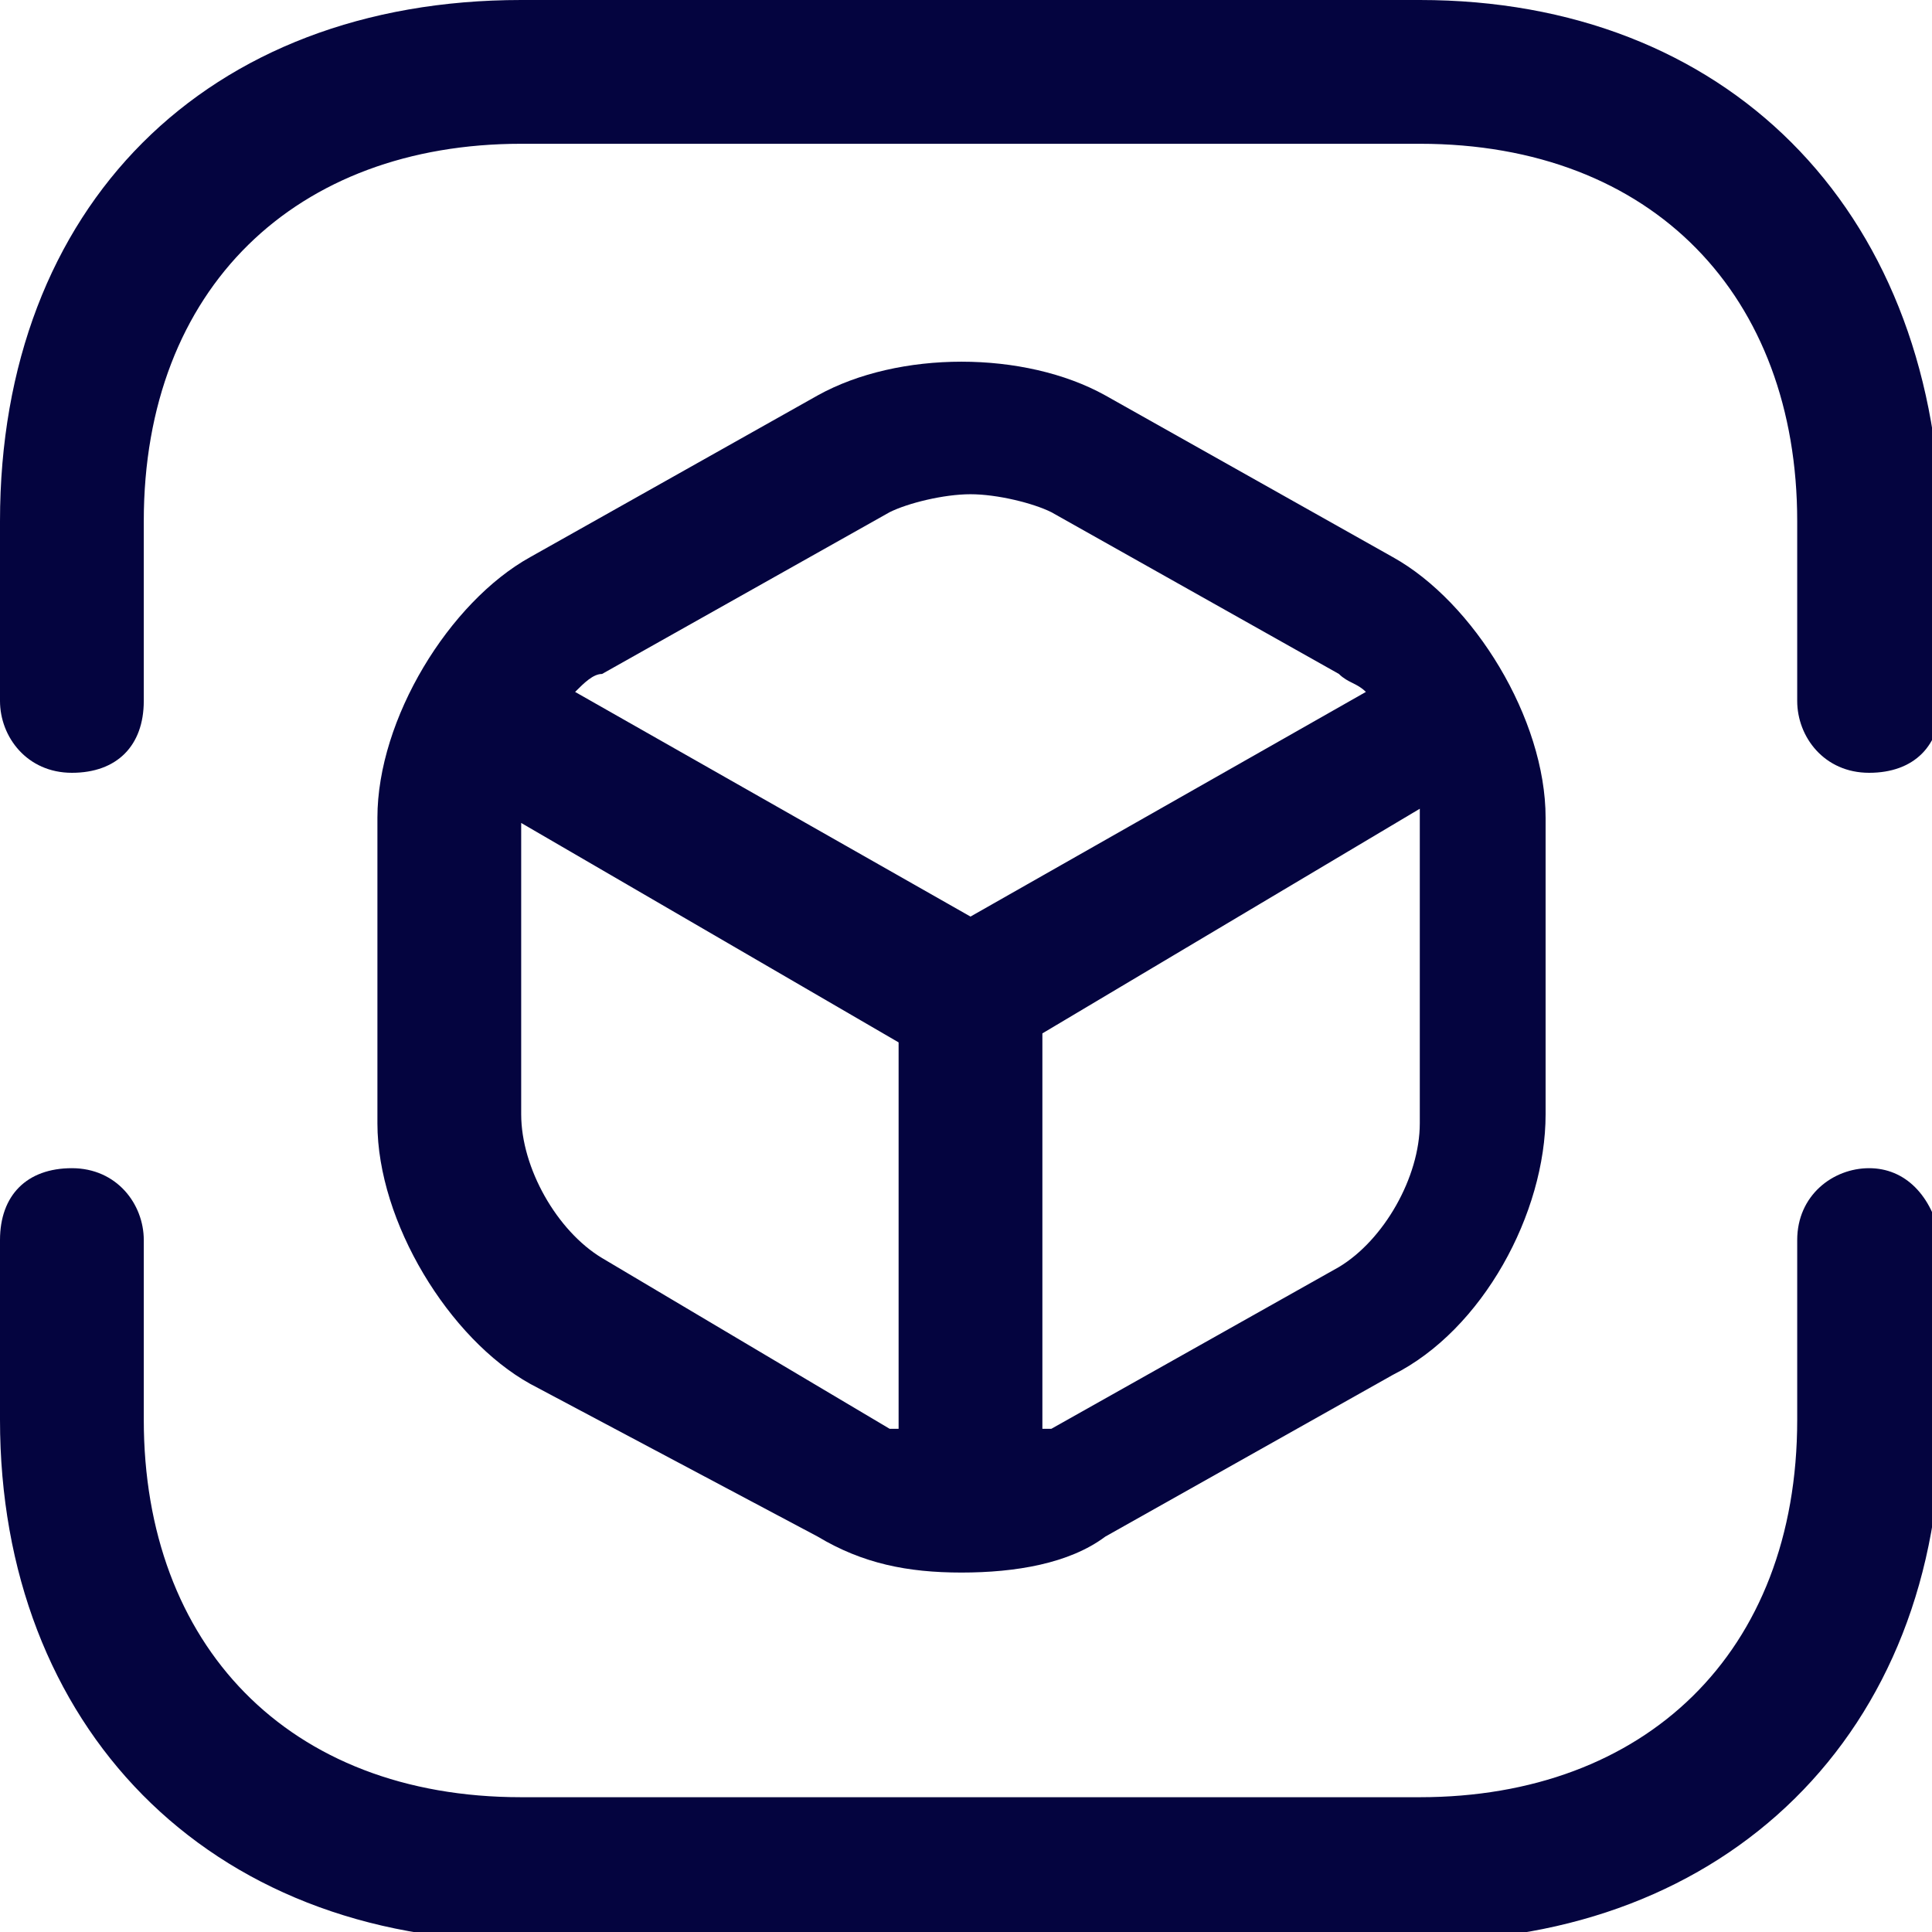
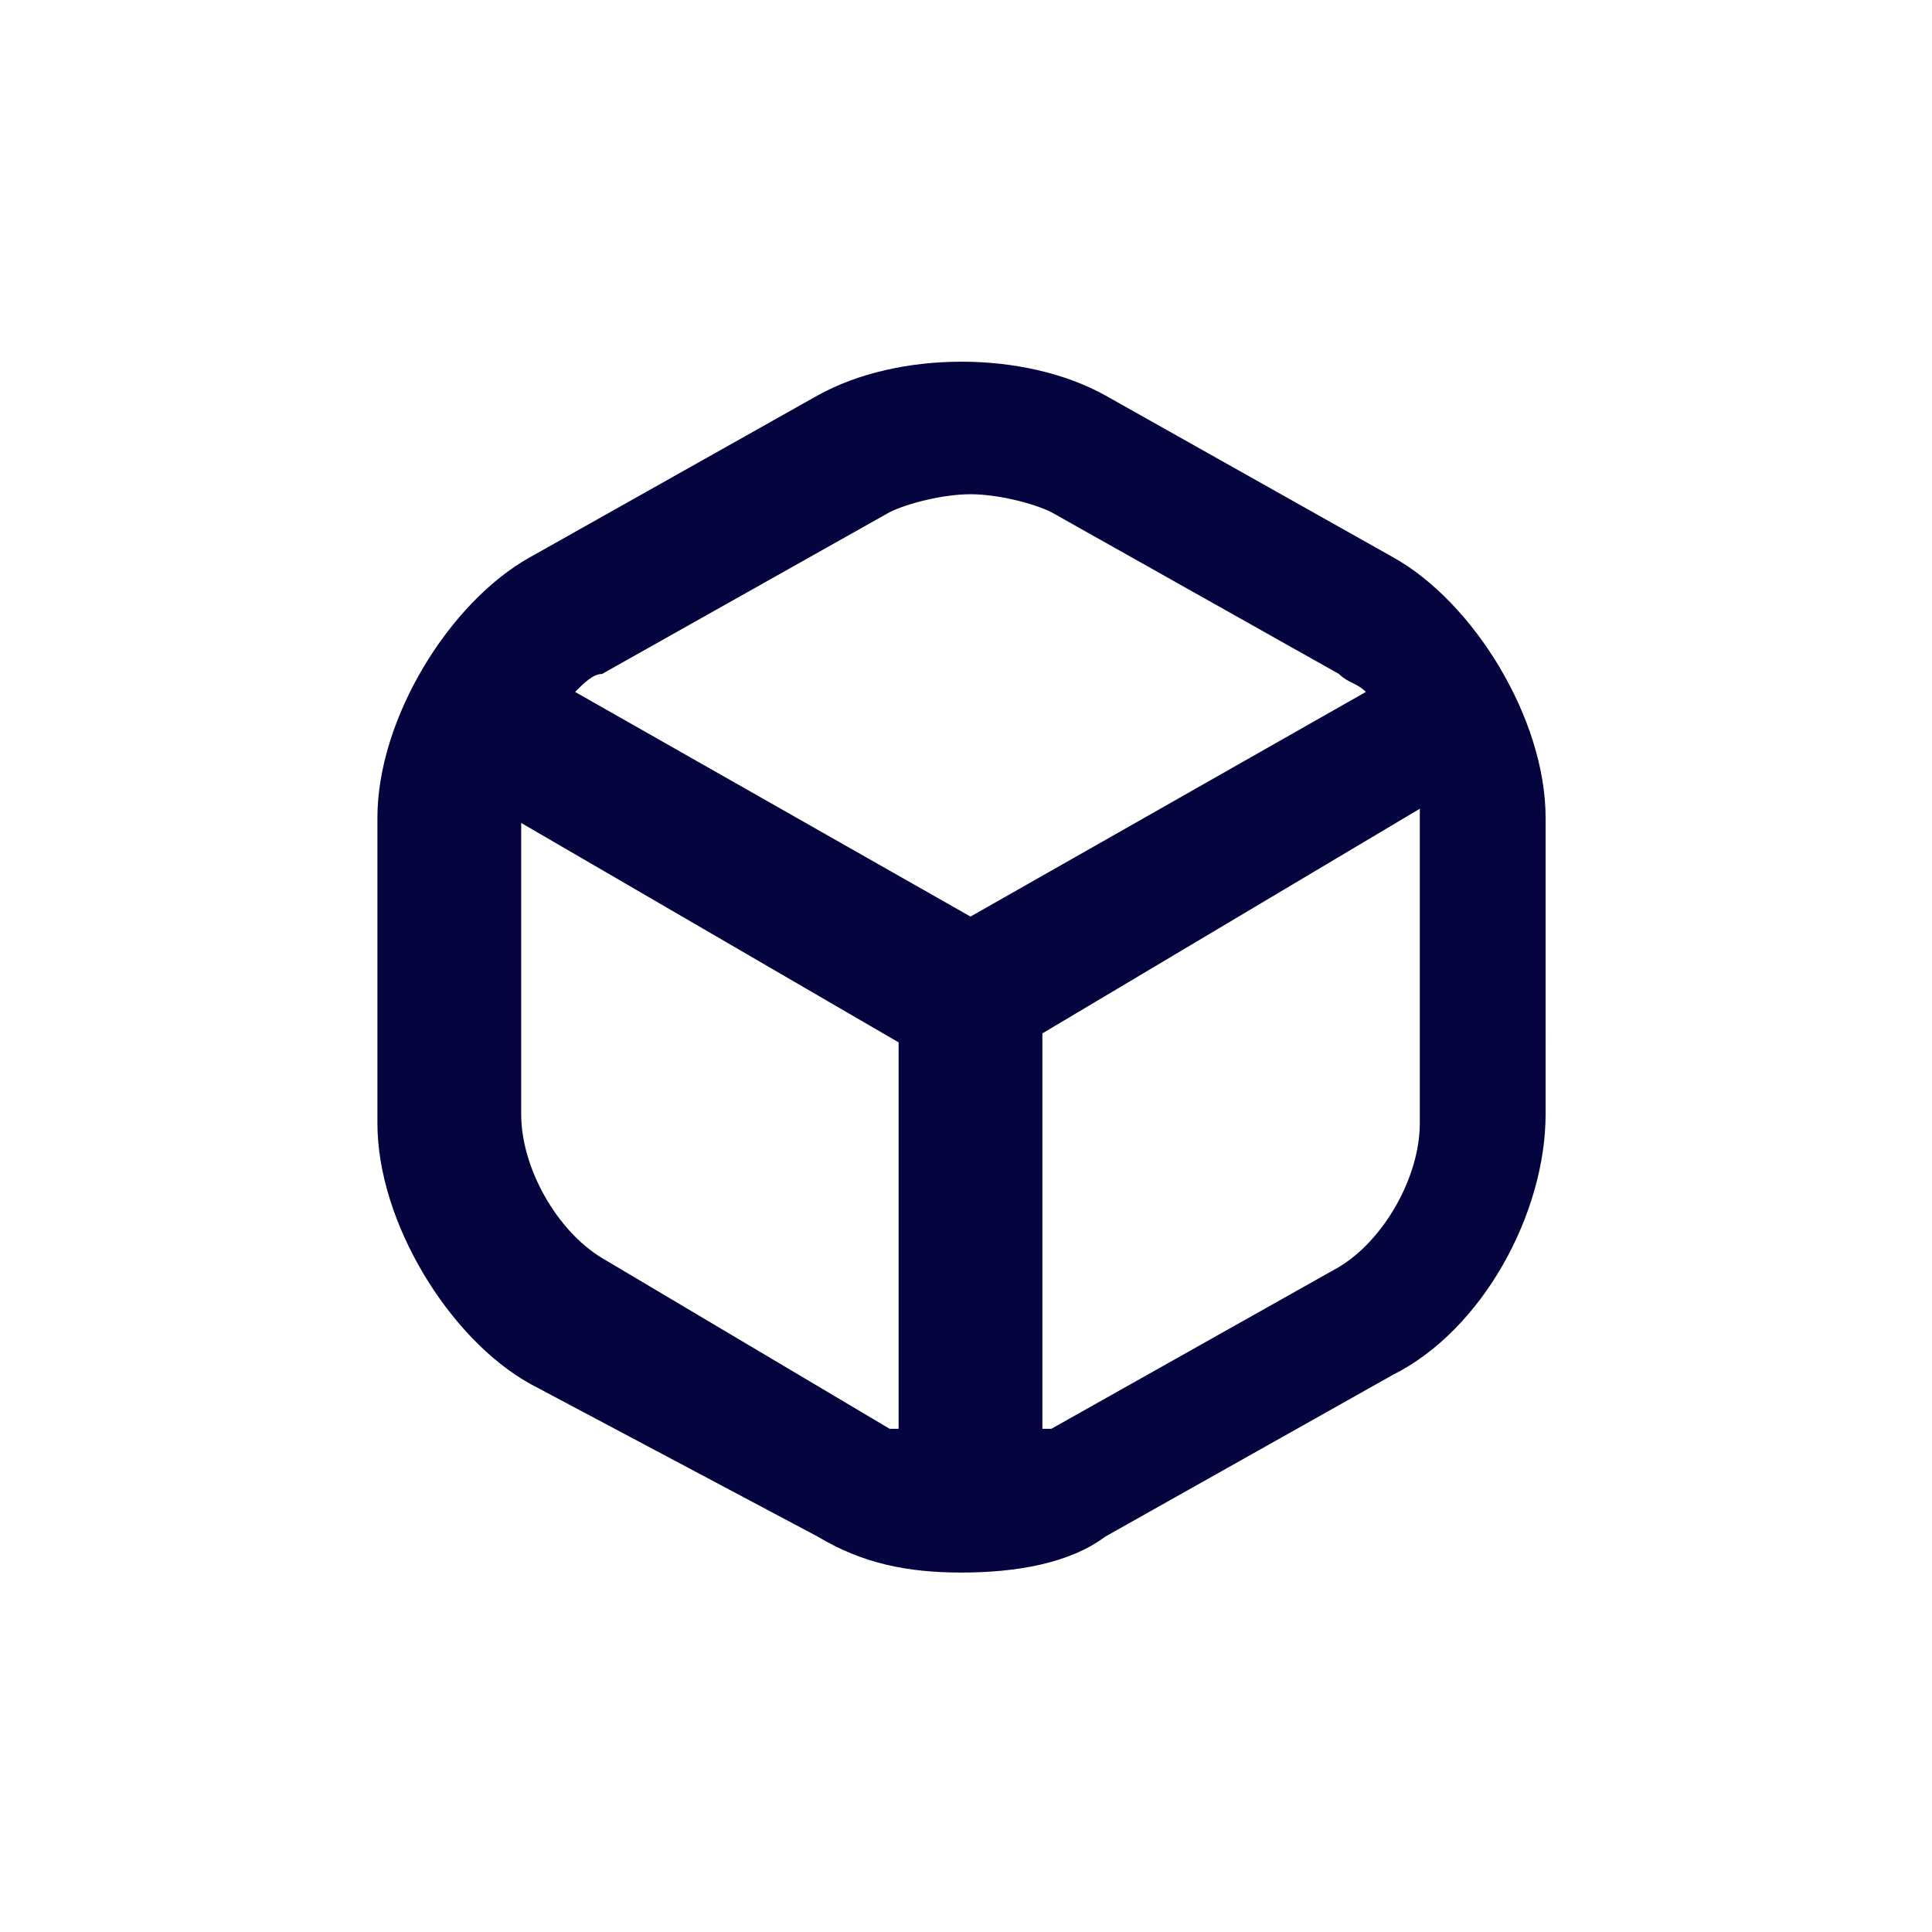
<svg xmlns="http://www.w3.org/2000/svg" version="1.1" viewBox="0 0 21.5 21.5">
-   <path style="fill:#04043F;" d="M15.8,0h-10C2.3,0,0,2.3,0,5.8v2c0,0.4,0.3,0.8,0.8,0.8s0.8-0.3,0.8-0.8v-2c0-2.6,1.7-4.2,4.2-4.2   h10c2.6,0,4.2,1.7,4.2,4.2v2c0,0.4,0.3,0.8,0.8,0.8s0.8-0.3,0.8-0.8v-2C21.5,2.3,19.2,0,15.8,0z" />
-   <path style="fill:#04043F;" d="M20.8,13c-0.4,0-0.8,0.3-0.8,0.8v2c0,2.6-1.7,4.2-4.2,4.2h-10c-2.6,0-4.2-1.7-4.2-4.2v-2   c0-0.4-0.3-0.8-0.8-0.8S0,13.3,0,13.8v2c0,3.4,2.3,5.8,5.8,5.8h10c3.4,0,5.8-2.3,5.8-5.8v-2C21.5,13.3,21.2,13,20.8,13z" />
  <path style="fill:#04043F;" d="M9.1,17.1c0.5,0.3,1,0.4,1.6,0.4c0.6,0,1.2-0.1,1.6-0.4l3.2-1.8c1-0.5,1.7-1.8,1.7-2.9V9.1   c0-1.1-0.8-2.4-1.7-2.9l-3.2-1.8c-0.9-0.5-2.3-0.5-3.2,0L5.9,6.2C5,6.7,4.2,8,4.2,9.1v3.4c0,1.1,0.8,2.4,1.7,2.9L9.1,17.1z    M15.8,12.5c0,0.6-0.4,1.3-0.9,1.6l-3.2,1.8c0,0-0.1,0-0.1,0v-4.4L15.8,9c0,0,0,0,0,0V12.5z M9.9,5.7C9.9,5.7,9.9,5.7,9.9,5.7   c0.2-0.1,0.6-0.2,0.9-0.2c0.3,0,0.7,0.1,0.9,0.2l3.2,1.8c0.1,0.1,0.2,0.1,0.3,0.2l-4.4,2.5L6.4,7.7c0.1-0.1,0.2-0.2,0.3-0.2   L9.9,5.7z M5.7,9.1C5.7,9.1,5.7,9.1,5.7,9.1l4.3,2.5v4.3c0,0-0.1,0-0.1,0L6.7,14c-0.5-0.3-0.9-1-0.9-1.6V9.1z" />
</svg>